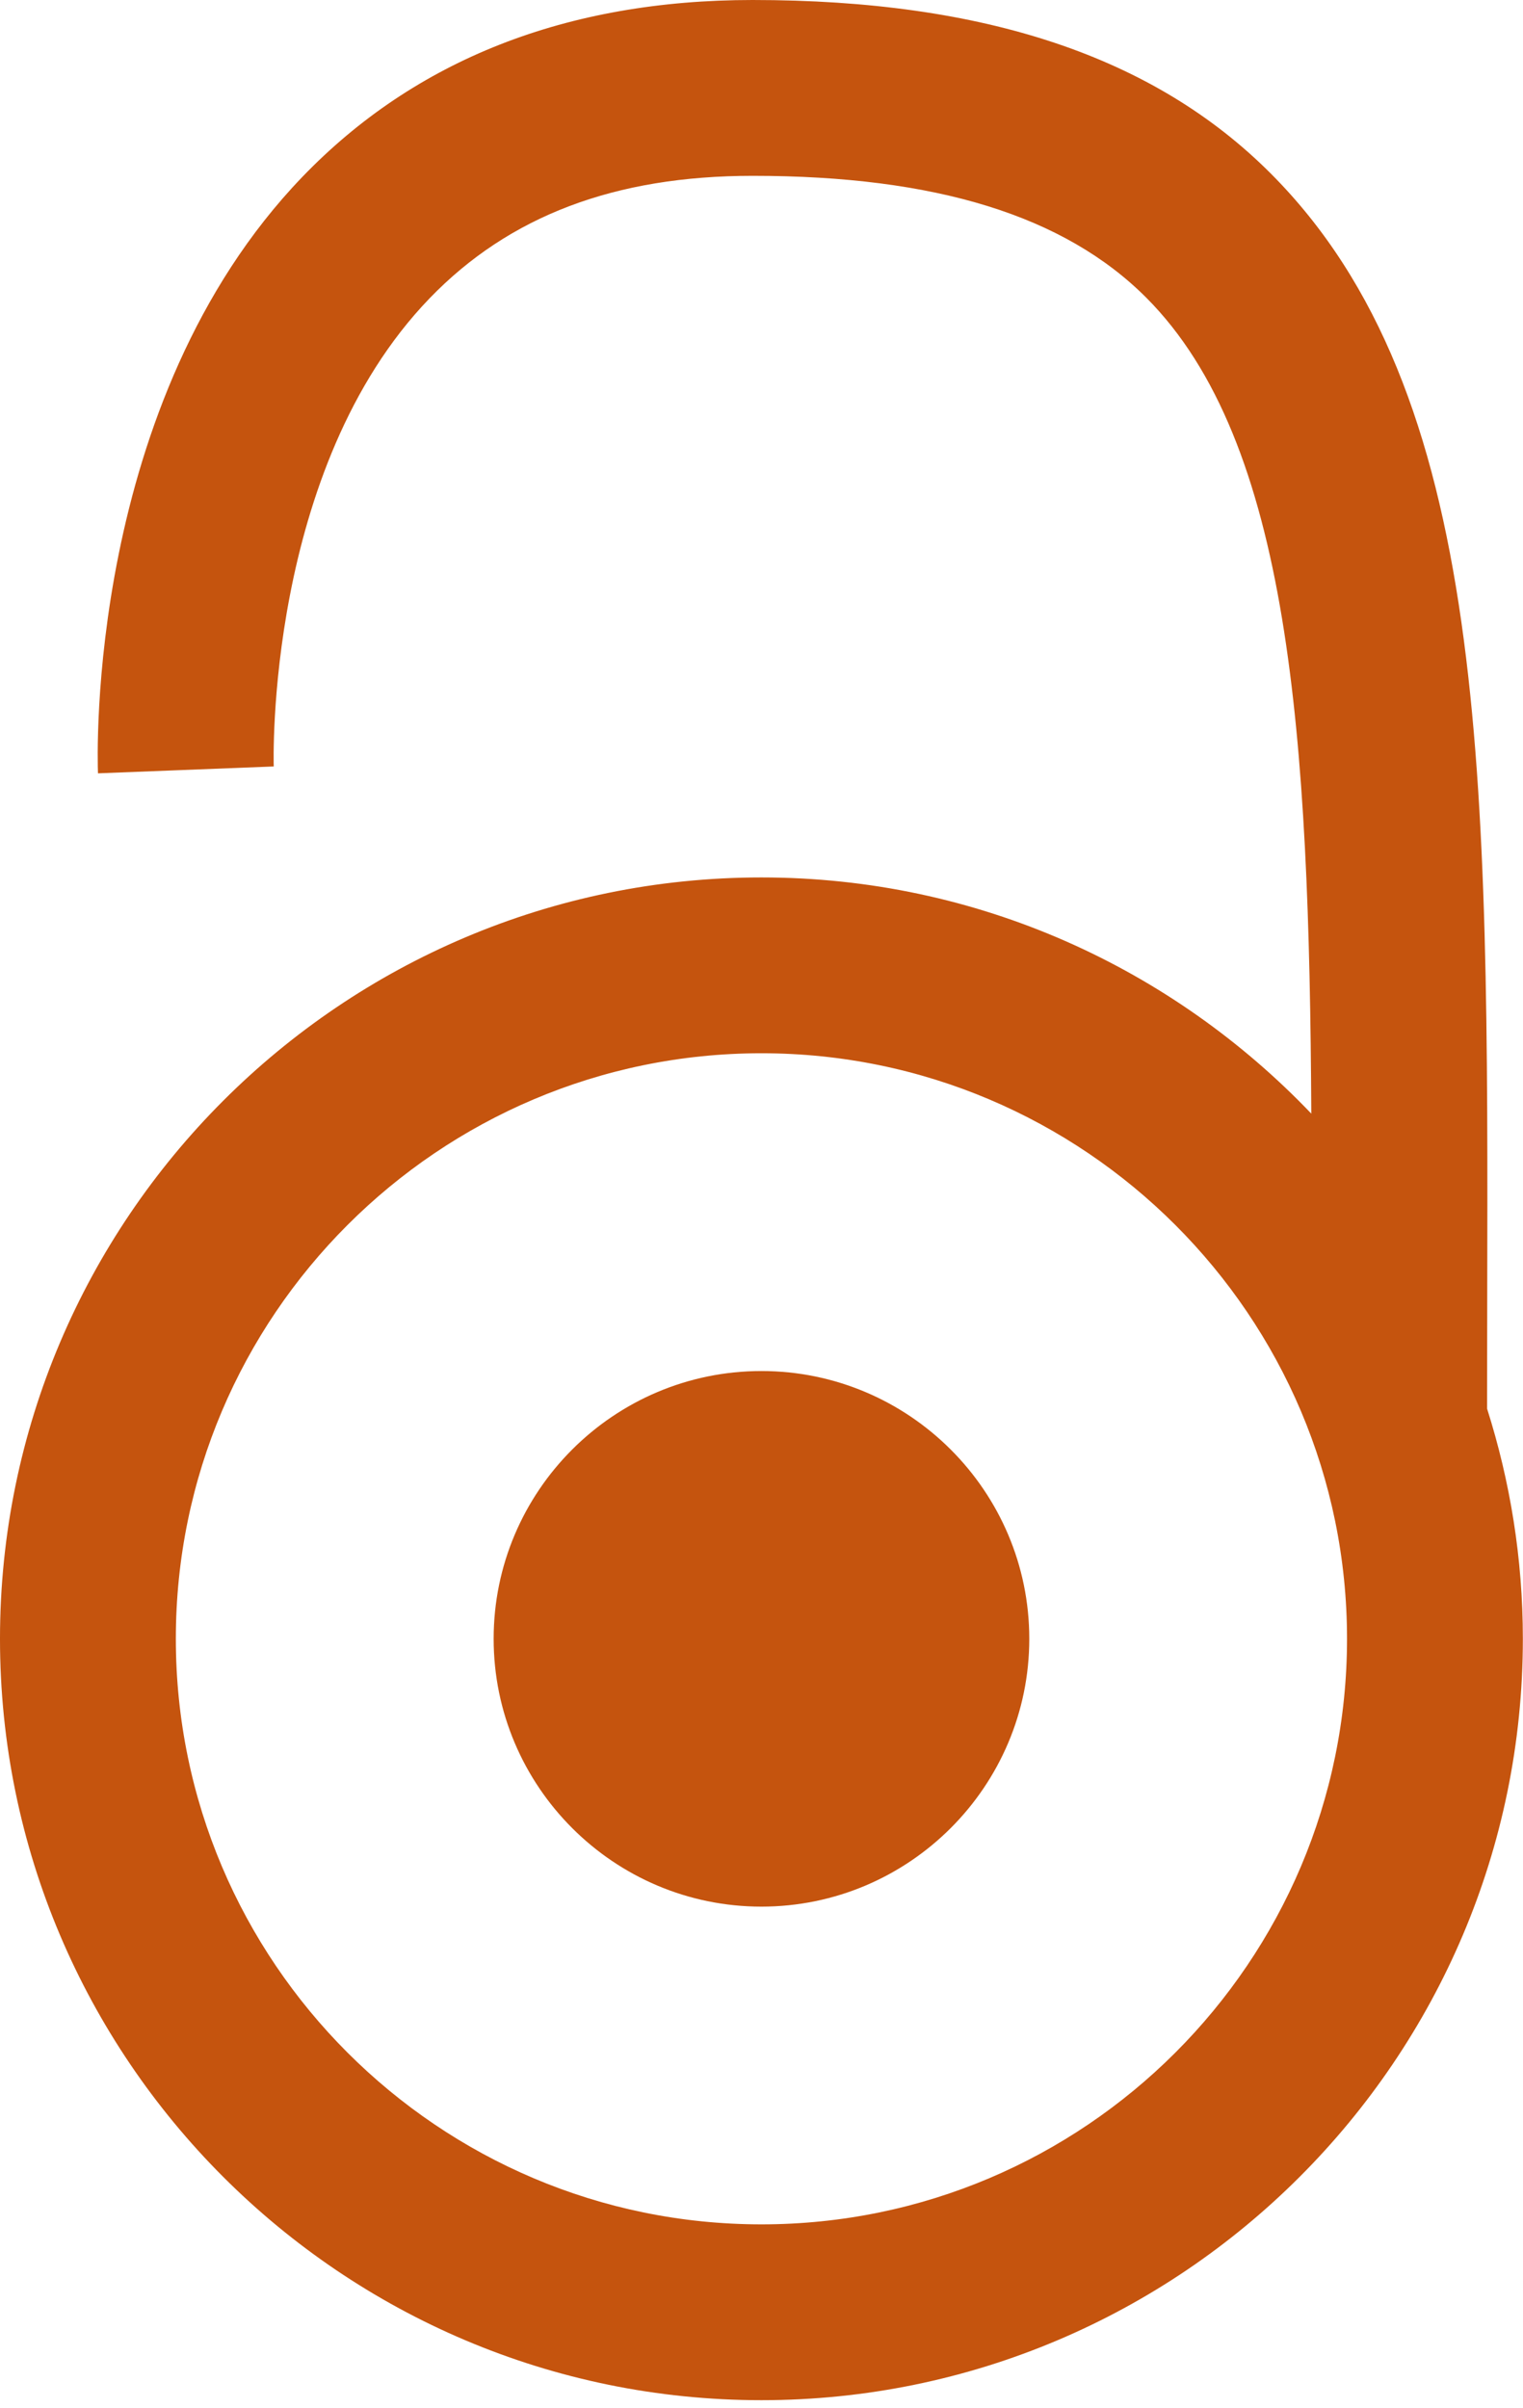
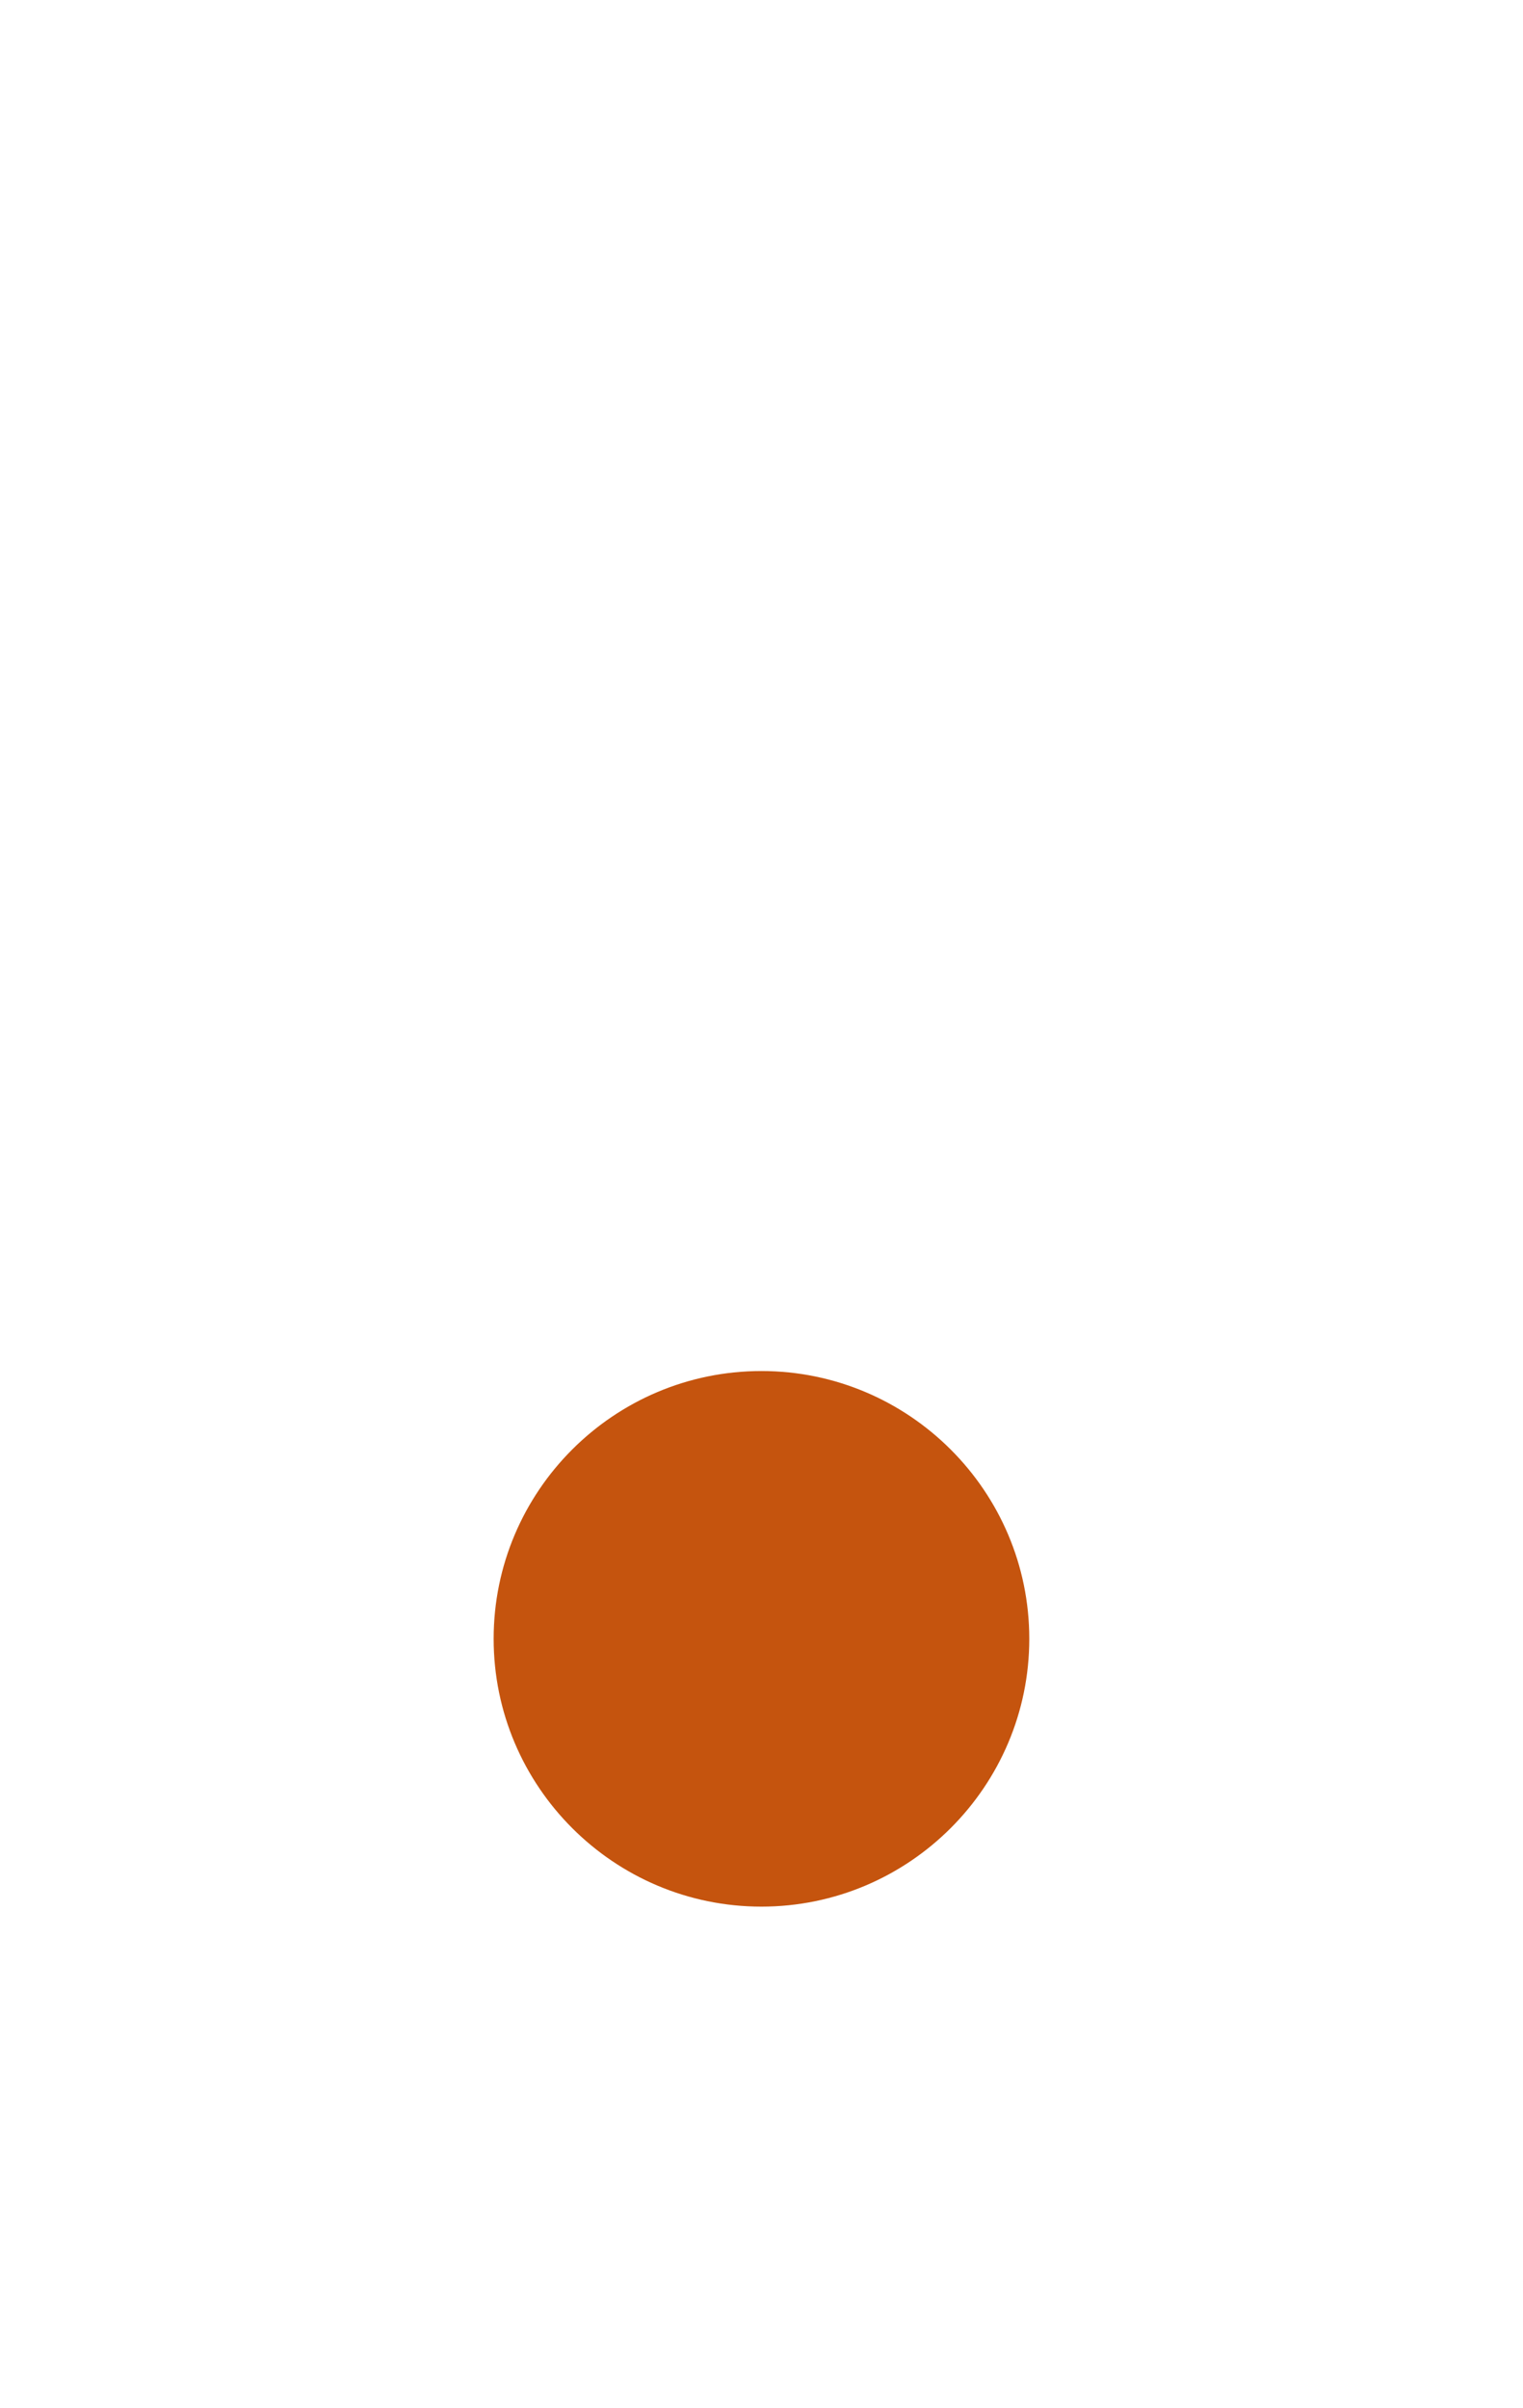
<svg xmlns="http://www.w3.org/2000/svg" width="100%" height="100%" viewBox="0 0 86 136" version="1.1" xml:space="preserve" style="fill-rule:evenodd;clip-rule:evenodd;stroke-linejoin:round;stroke-miterlimit:2;">
-   <path d="M42.996,125.613c-18.233,-0 -33.067,-14.834 -33.067,-33.067c0,-18.233 14.834,-33.067 33.067,-33.067c18.233,0 33.067,14.834 33.067,33.067c-0,18.233 -14.834,33.067 -33.067,33.067m40.975,-46.067l0.008,-6.058c0.063,-29.796 0.113,-51.33 -12.225,-63.692c-6.579,-6.592 -16.146,-9.796 -29.254,-9.796c-10.5,0 -19.058,3.367 -25.437,10c-12.217,12.717 -11.563,32.821 -11.53,33.671l9.925,-0.388c-0.008,-0.166 -0.487,-16.812 8.8,-26.437c4.492,-4.654 10.459,-6.917 18.242,-6.917c10.333,0 17.604,2.25 22.225,6.879c8.125,8.146 9.208,24.759 9.321,46.08c-7.833,-8.2 -18.842,-13.338 -31.05,-13.338c-23.708,0 -42.996,19.288 -42.996,42.996c0,23.708 19.288,42.996 42.996,42.996c23.708,-0 42.996,-19.288 42.996,-42.996c-0,-4.529 -0.717,-8.896 -2.021,-13" style="fill:#c5540e;fill-rule:nonzero;" />
  <path d="M42.996,77.424c-8.338,0 -15.121,6.784 -15.121,15.121c0,8.338 6.783,15.125 15.121,15.125c8.337,0 15.125,-6.787 15.125,-15.125c-0,-8.337 -6.788,-15.121 -15.125,-15.121" style="fill:#c5540e;fill-rule:nonzero;" />
</svg>